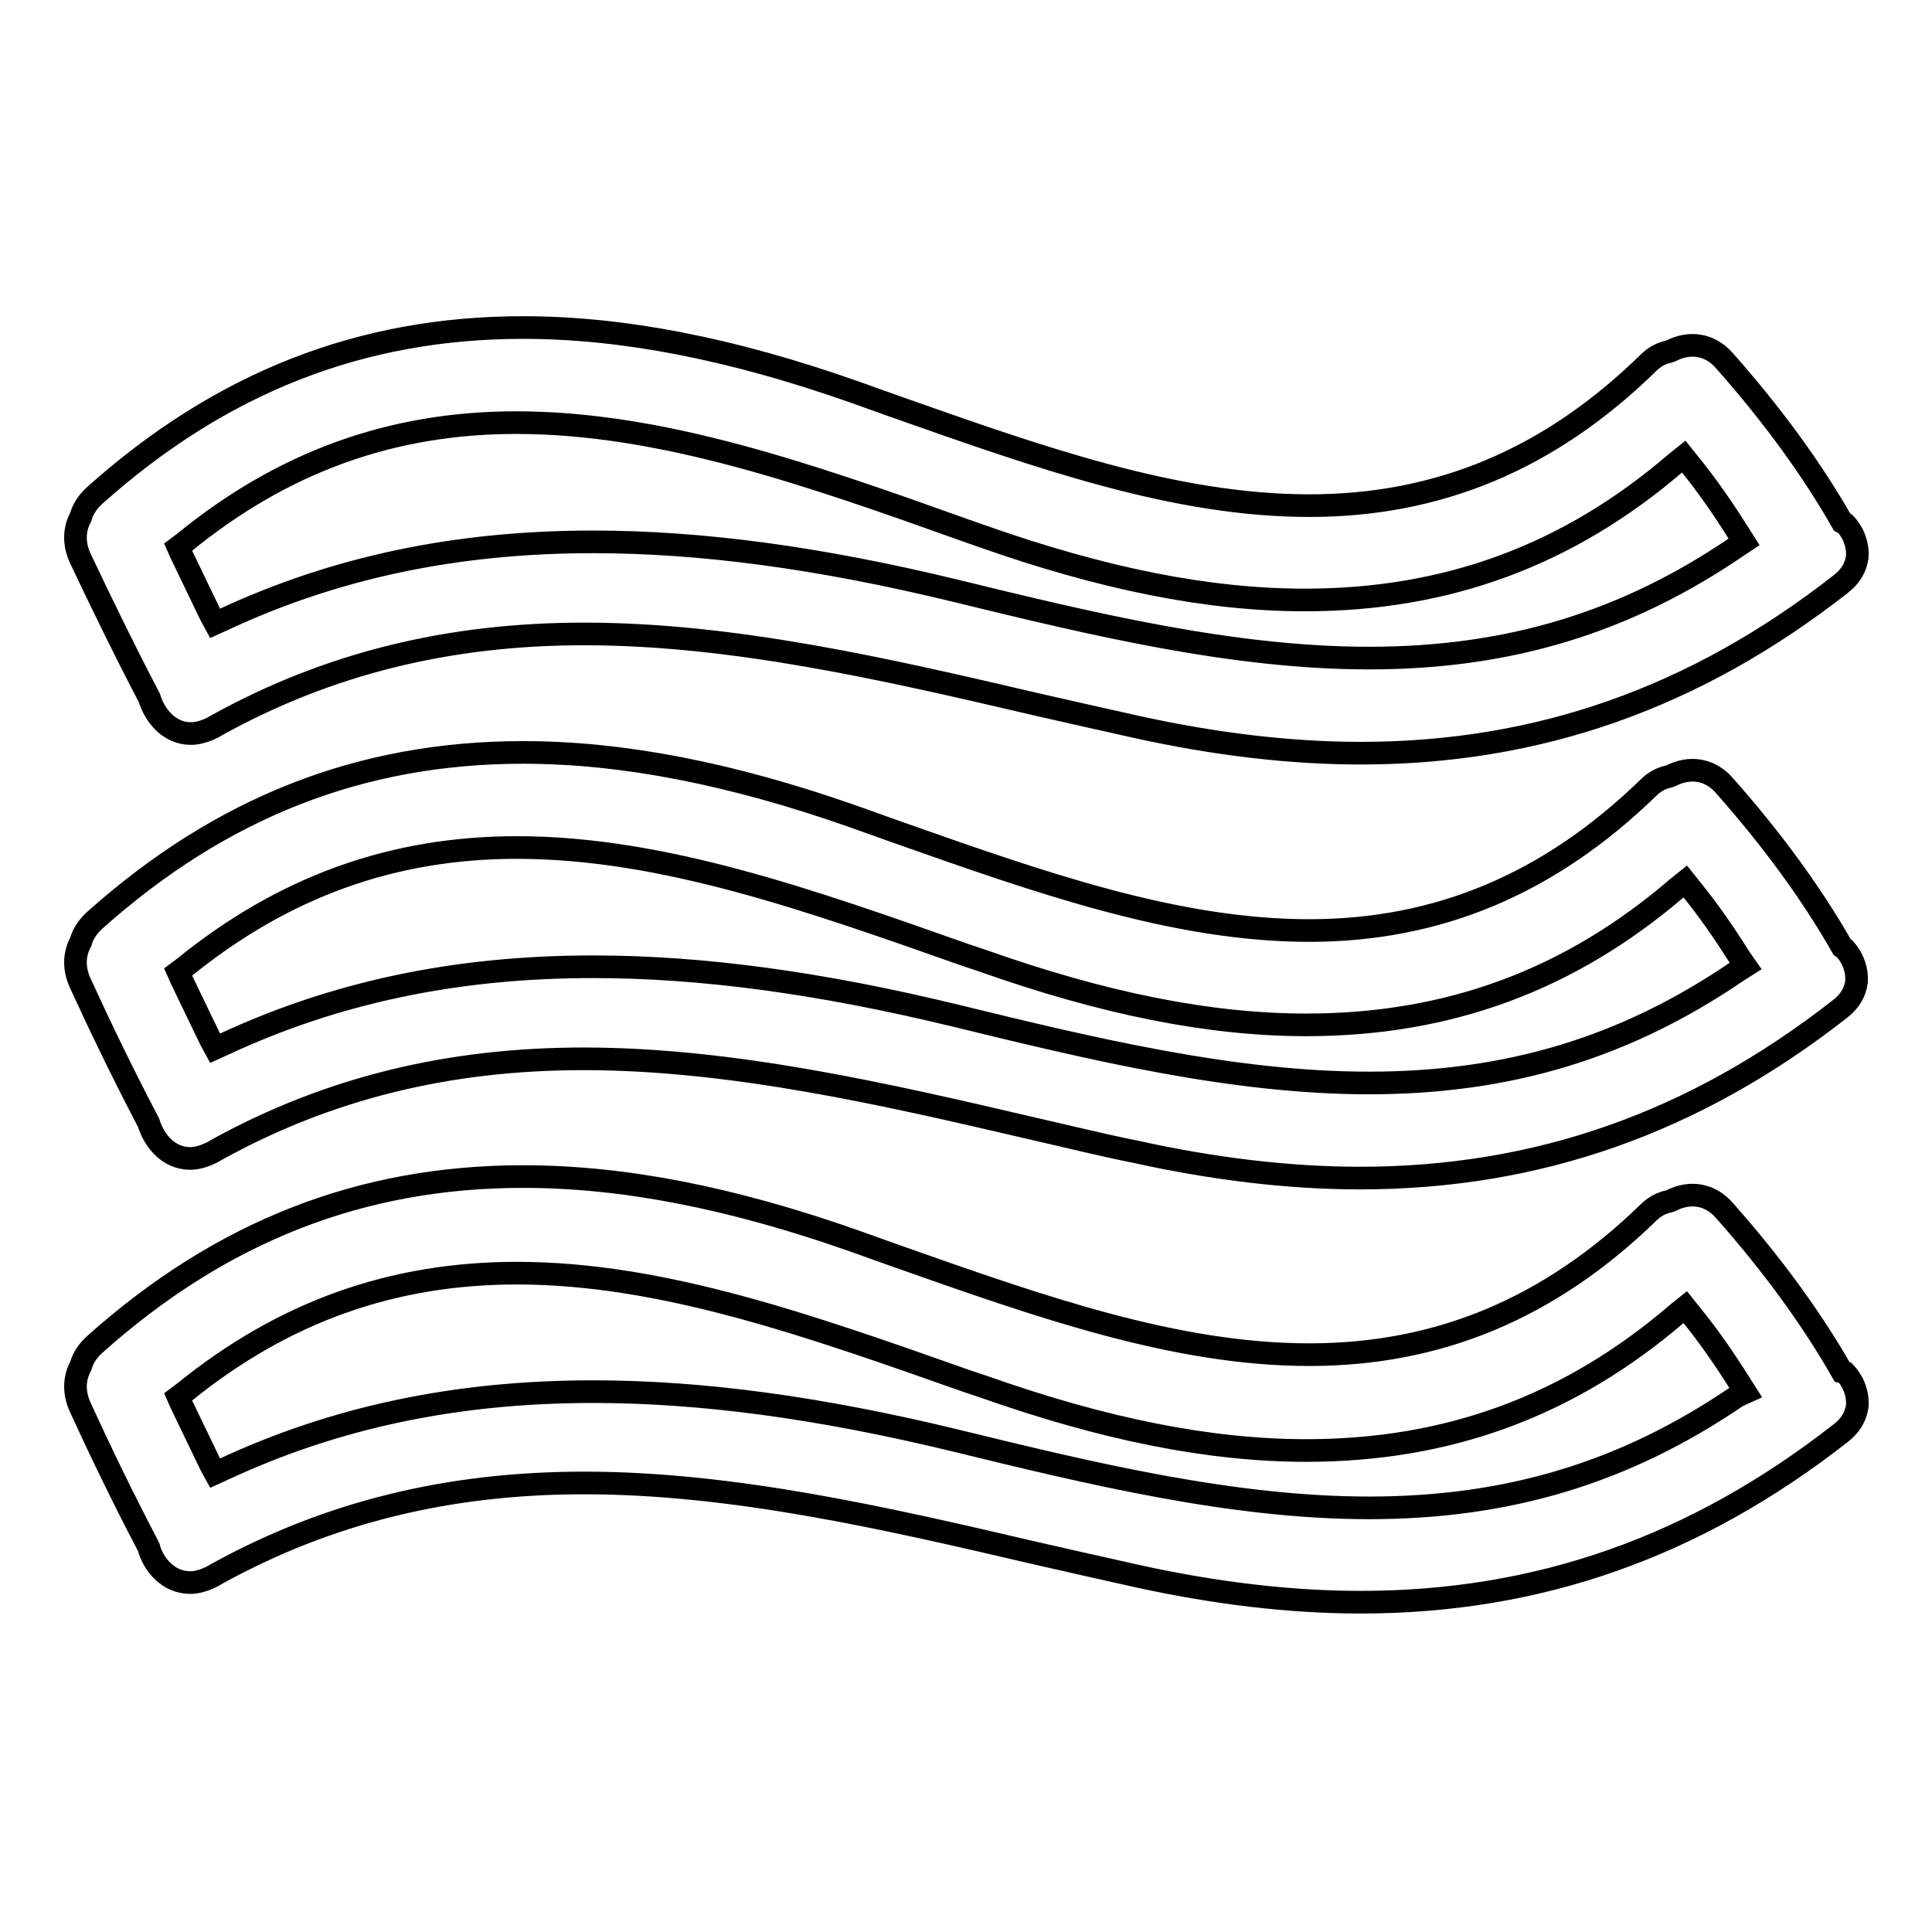
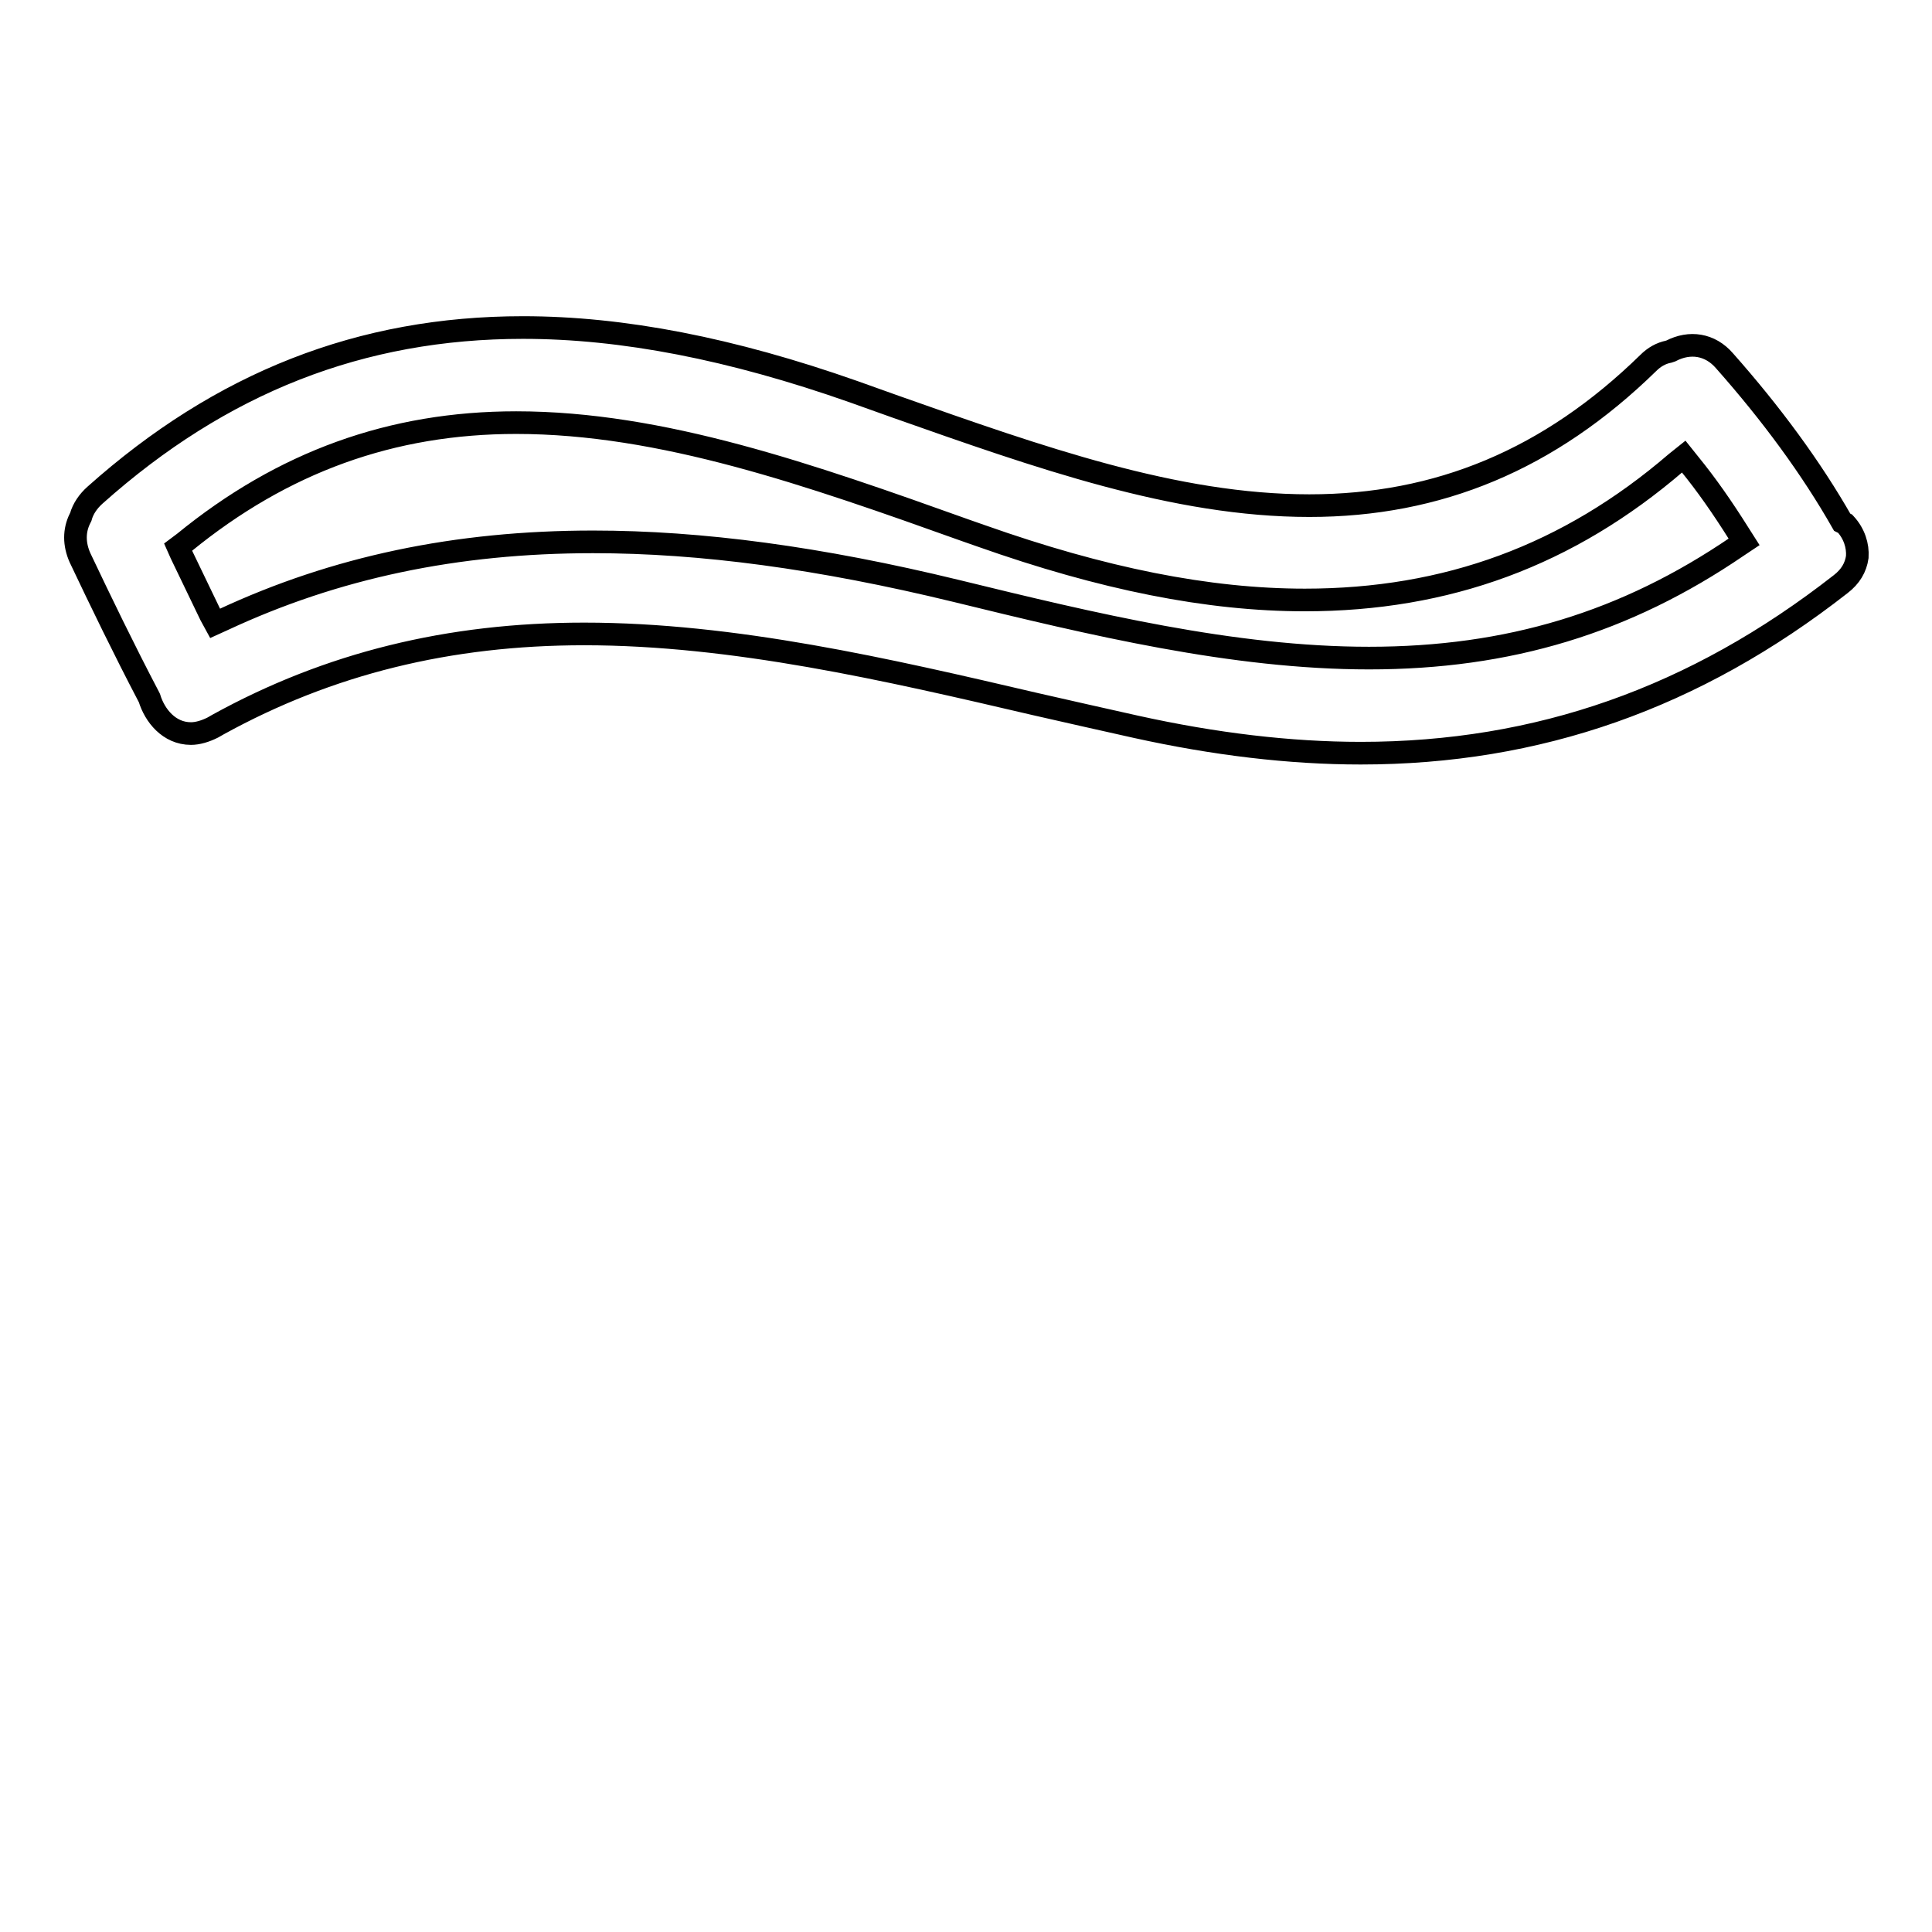
<svg xmlns="http://www.w3.org/2000/svg" version="1.1" x="0px" y="0px" viewBox="0 0 256 256" enable-background="new 0 0 256 256" xml:space="preserve">
  <g>
    <g>
      <g>
        <g>
          <path stroke-width="3" fill-opacity="0" stroke="#000000" d="M244.1,69.2c-4.1-7.2-9.4-14.4-15.6-21.4c-1.9-2.2-4.6-2.6-7.1-1.3l-0.3,0.1c-1,0.2-1.9,0.7-2.7,1.5C205.3,60.9,190.6,67,173.5,67c-17.8,0-35.8-6.4-54.8-13.1l-5.6-2c-16.2-5.7-30.6-8.5-43.8-8.5c-21.5,0-40,7.3-56.7,22.2c-0.9,0.8-1.6,1.8-1.9,2.9l-0.1,0.2c-0.8,1.6-0.8,3.4,0,5.2c2.8,5.9,5.8,12.1,9.1,18.4l0.1,0.2c0.7,2.3,2.6,4.7,5.5,4.7c0.9,0,1.9-0.3,2.9-0.8l0.7-0.4c14.7-8.1,30.6-12,48.5-12c19.8,0,40.1,4.7,59.8,9.3c4.4,1,8.8,2,13.3,3c10.4,2.3,20.4,3.5,29.8,3.5c23.5,0,44.3-7.3,63.6-22.4c1.3-1,2-2.2,2.2-3.6c0.1-1.5-0.4-3.1-1.6-4.4L244.1,69.2z M230.2,72.4c-14.8,10.1-30.3,14.8-48.8,14.8c-18,0-36.7-4.5-54.7-8.9c-18.1-4.4-33.8-6.5-48.1-6.5c-18.2,0-34.2,3.4-49,10.3l-1.1,0.5l-0.6-1.1c-1.3-2.7-2.6-5.4-3.9-8.1l-0.4-0.9l0.8-0.6C37.5,61.2,51.9,56,68.4,56c19.3,0,38.9,6.9,59.6,14.3L130,71c16.1,5.7,30.1,8.5,42.9,8.5c18.8,0,34.9-5.9,49.2-18.2l1-0.8l0.8,1c2.2,2.7,4.3,5.7,6.5,9.2l0.7,1.1L230.2,72.4z" />
-           <path stroke-width="3" fill-opacity="0" stroke="#000000" d="M244.1,125.5c-4.1-7.2-9.4-14.4-15.6-21.4c-1.9-2.2-4.6-2.6-7.1-1.3l-0.3,0.1c-1,0.2-1.9,0.7-2.7,1.5c-13.1,12.7-27.8,18.9-44.9,18.9c-17.8,0-35.8-6.4-54.8-13.1l-5.6-2c-16.2-5.7-30.6-8.5-43.8-8.5c-21.5,0-40,7.3-56.7,22.2c-0.9,0.8-1.6,1.8-1.9,2.9l-0.1,0.2c-0.8,1.6-0.8,3.4,0,5.2c2.7,5.9,5.7,12.1,9,18.4l0.1,0.2c0.7,2.3,2.6,4.7,5.5,4.7c0.9,0,1.9-0.3,2.9-0.8l0.7-0.4c14.7-8.1,30.6-12,48.5-12c19.8,0,40.1,4.7,59.8,9.3c4.4,1,8.8,2.1,13.3,3c10.4,2.3,20.4,3.5,29.8,3.5c23.5,0,44.3-7.3,63.6-22.4c1.3-1,2-2.2,2.2-3.6c0.1-1.5-0.4-3.1-1.6-4.4L244.1,125.5z M230.2,128.7c-14.8,10.1-30.3,14.8-48.8,14.8c-18,0-36.7-4.5-54.7-8.9c-18.1-4.4-33.8-6.5-48.1-6.5c-18.2,0-34.2,3.4-49,10.3l-1.1,0.5l-0.6-1.1c-1.3-2.7-2.6-5.4-3.9-8.1l-0.4-0.9l0.8-0.6c13.2-10.7,27.6-15.9,44.1-15.9c19.3,0,38.9,7,59.6,14.3l2.1,0.7c16.1,5.7,30.1,8.5,42.9,8.5c18.8,0,34.9-5.9,49.2-18.2l1-0.8l0.8,1c2.2,2.7,4.3,5.7,6.5,9.2l0.7,1L230.2,128.7z" />
-           <path stroke-width="3" fill-opacity="0" stroke="#000000" d="M244.1,181.8c-4.1-7.2-9.4-14.4-15.6-21.4c-1.9-2.2-4.6-2.6-7.1-1.3l-0.3,0.1c-1,0.2-1.9,0.7-2.7,1.5c-13.1,12.7-27.8,18.8-44.9,18.8c-17.8,0-35.8-6.4-54.8-13.1l-5.6-2c-16.2-5.7-30.5-8.5-43.8-8.5c-21.5,0-40,7.3-56.7,22.2c-0.9,0.8-1.6,1.8-1.9,2.9l-0.1,0.2c-0.8,1.6-0.8,3.4,0,5.2c2.7,5.9,5.7,12.1,9,18.4l0.1,0.2c0.6,2.3,2.6,4.7,5.5,4.7c0.9,0,1.9-0.3,2.9-0.8l0.7-0.4c14.7-8.1,30.6-12,48.6-12c19.8,0,40.1,4.7,59.8,9.3c4.4,1,8.8,2,13.3,3c10.4,2.3,20.4,3.5,29.8,3.5c23.5,0,44.3-7.3,63.6-22.4c1.3-1,2-2.2,2.2-3.6c0.1-1.5-0.4-3.1-1.6-4.4L244.1,181.8z M230.2,185c-14.8,10.1-30.3,14.8-48.8,14.8c-18,0-36.7-4.5-54.7-8.9c-18.1-4.4-33.8-6.5-48.1-6.5c-18.2,0-34.2,3.4-49,10.3l-1.1,0.5l-0.6-1.1c-1.3-2.7-2.6-5.4-3.9-8.1l-0.4-0.9l0.8-0.6c13.2-10.7,27.6-15.8,44.1-15.8c19.3,0,38.9,7,59.6,14.3l2.1,0.7c16.1,5.7,30.1,8.5,42.9,8.5c18.8,0,34.9-5.9,49.2-18.2l1-0.8l0.8,1c2.2,2.7,4.3,5.7,6.5,9.2l0.7,1.1L230.2,185z" />
        </g>
      </g>
      <g />
      <g />
      <g />
      <g />
      <g />
      <g />
      <g />
      <g />
      <g />
      <g />
      <g />
      <g />
      <g />
      <g />
      <g />
    </g>
  </g>
</svg>